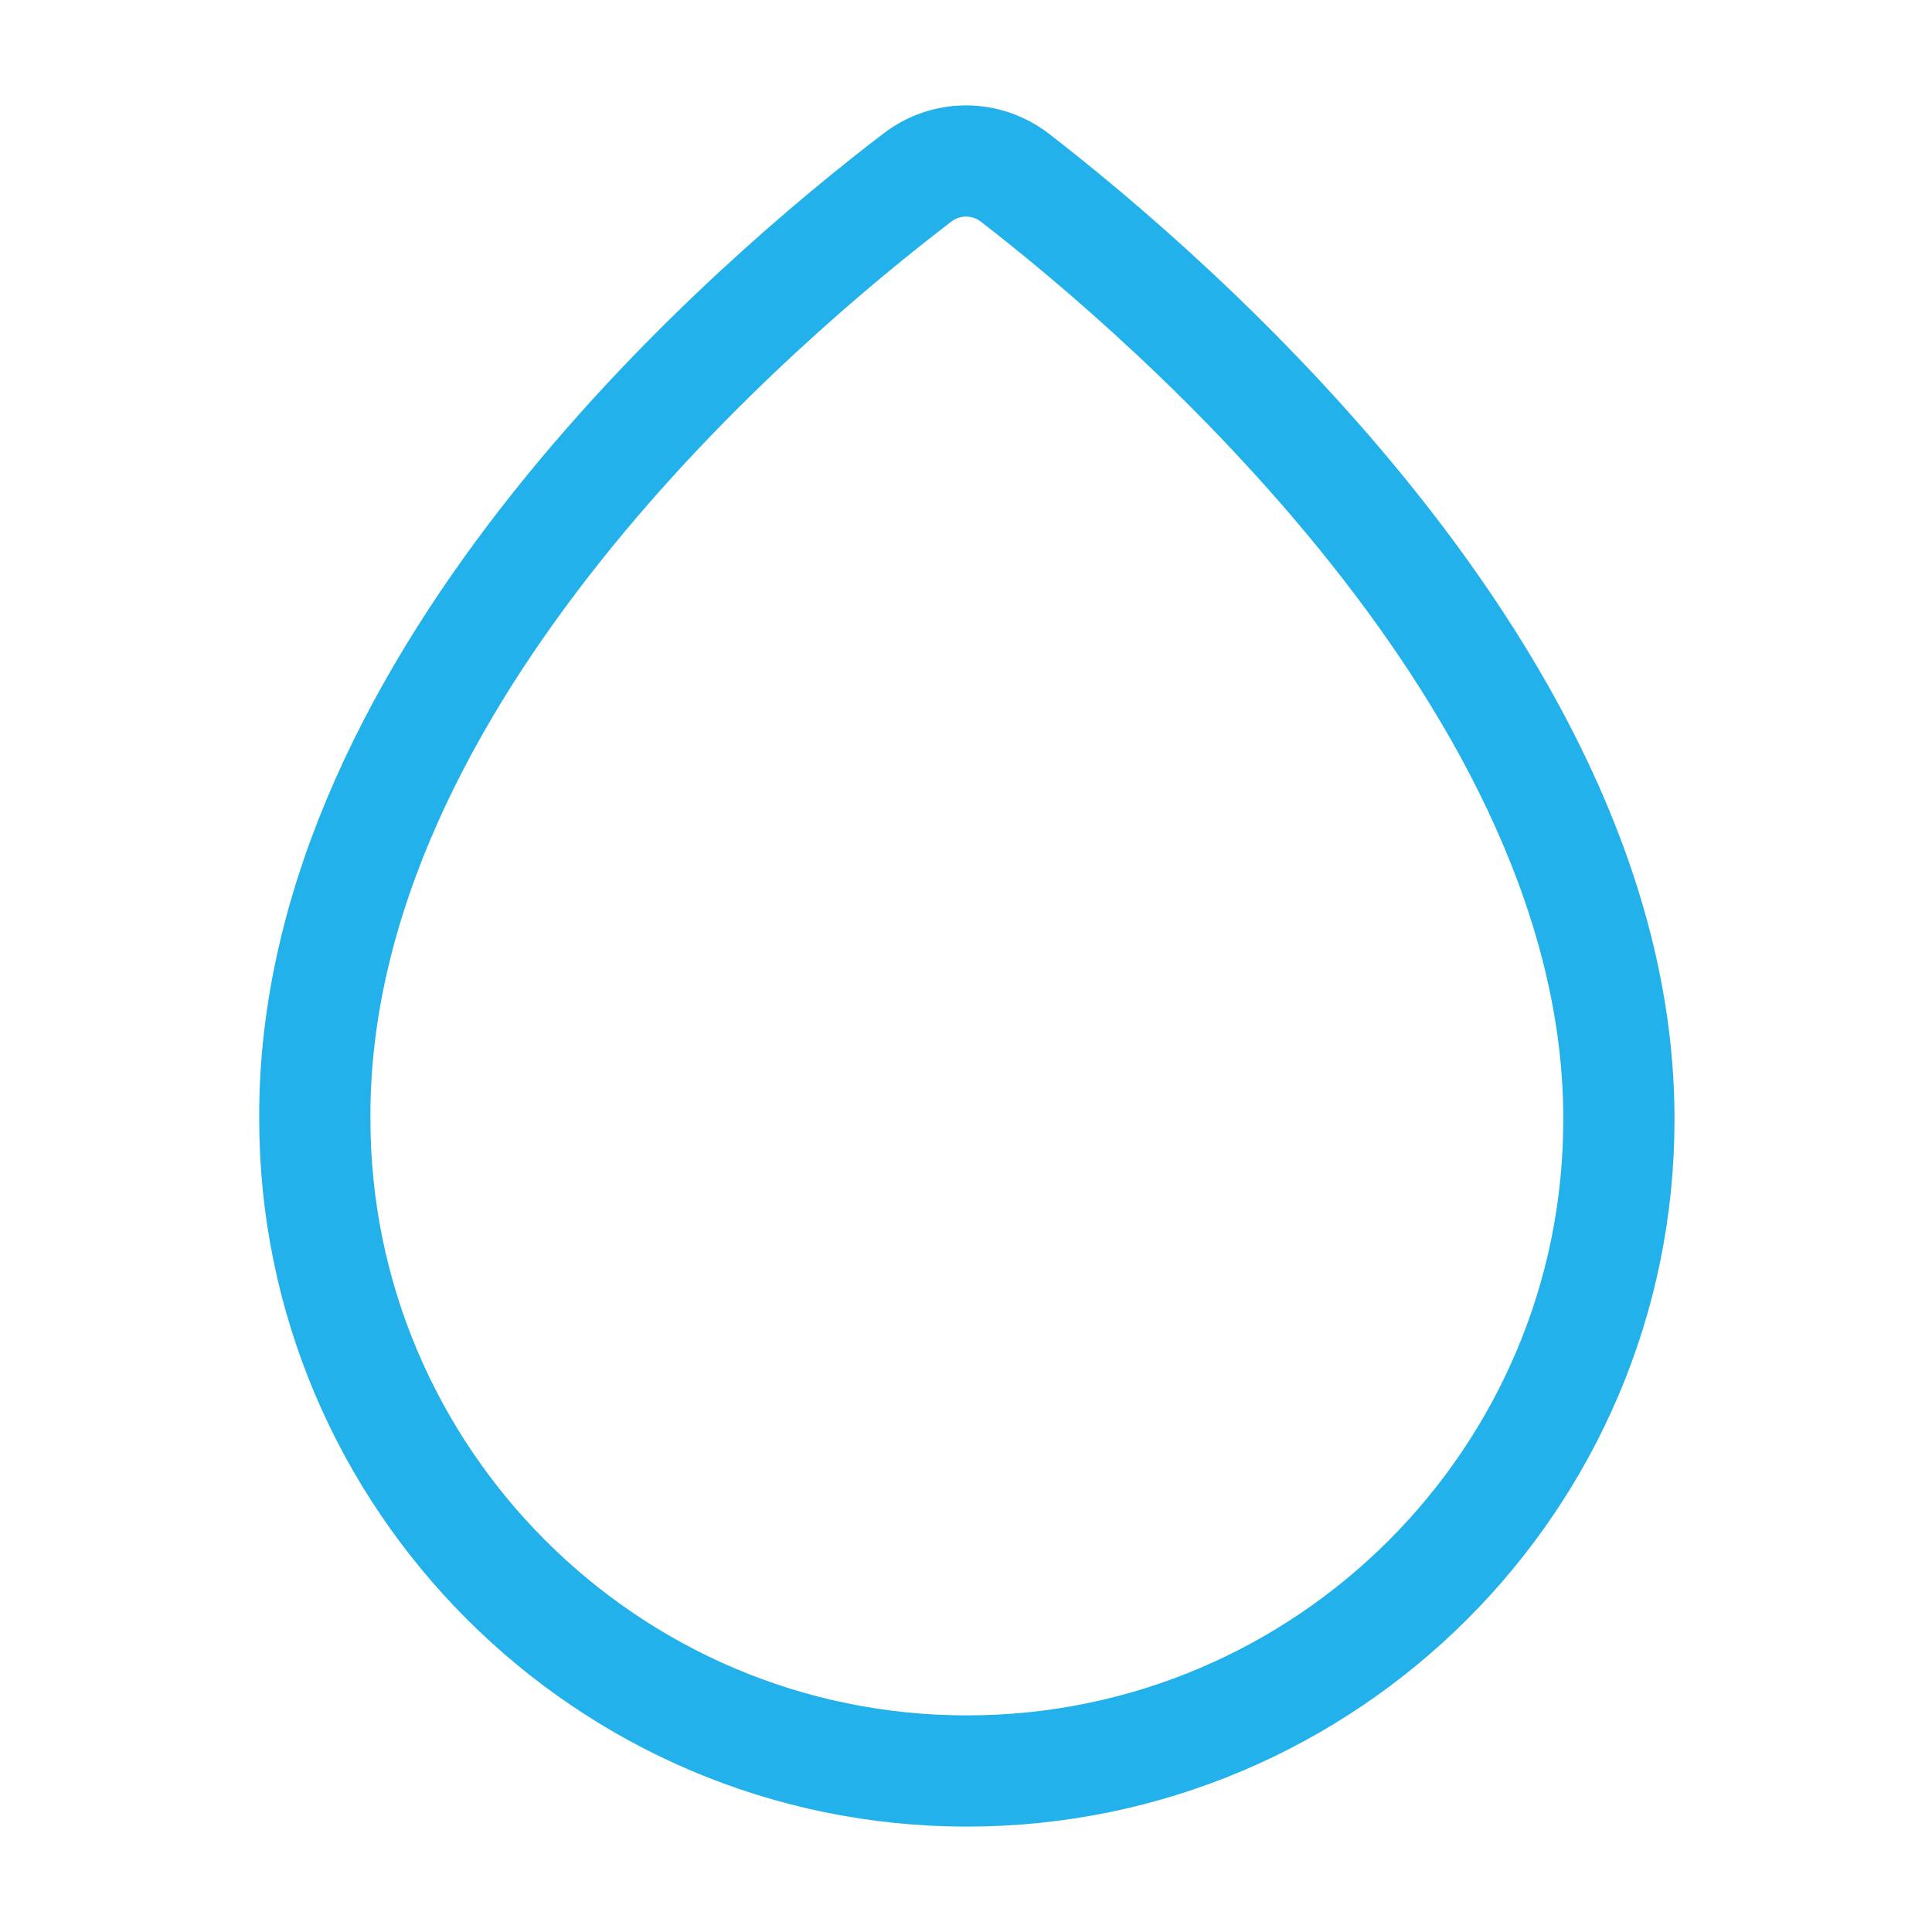
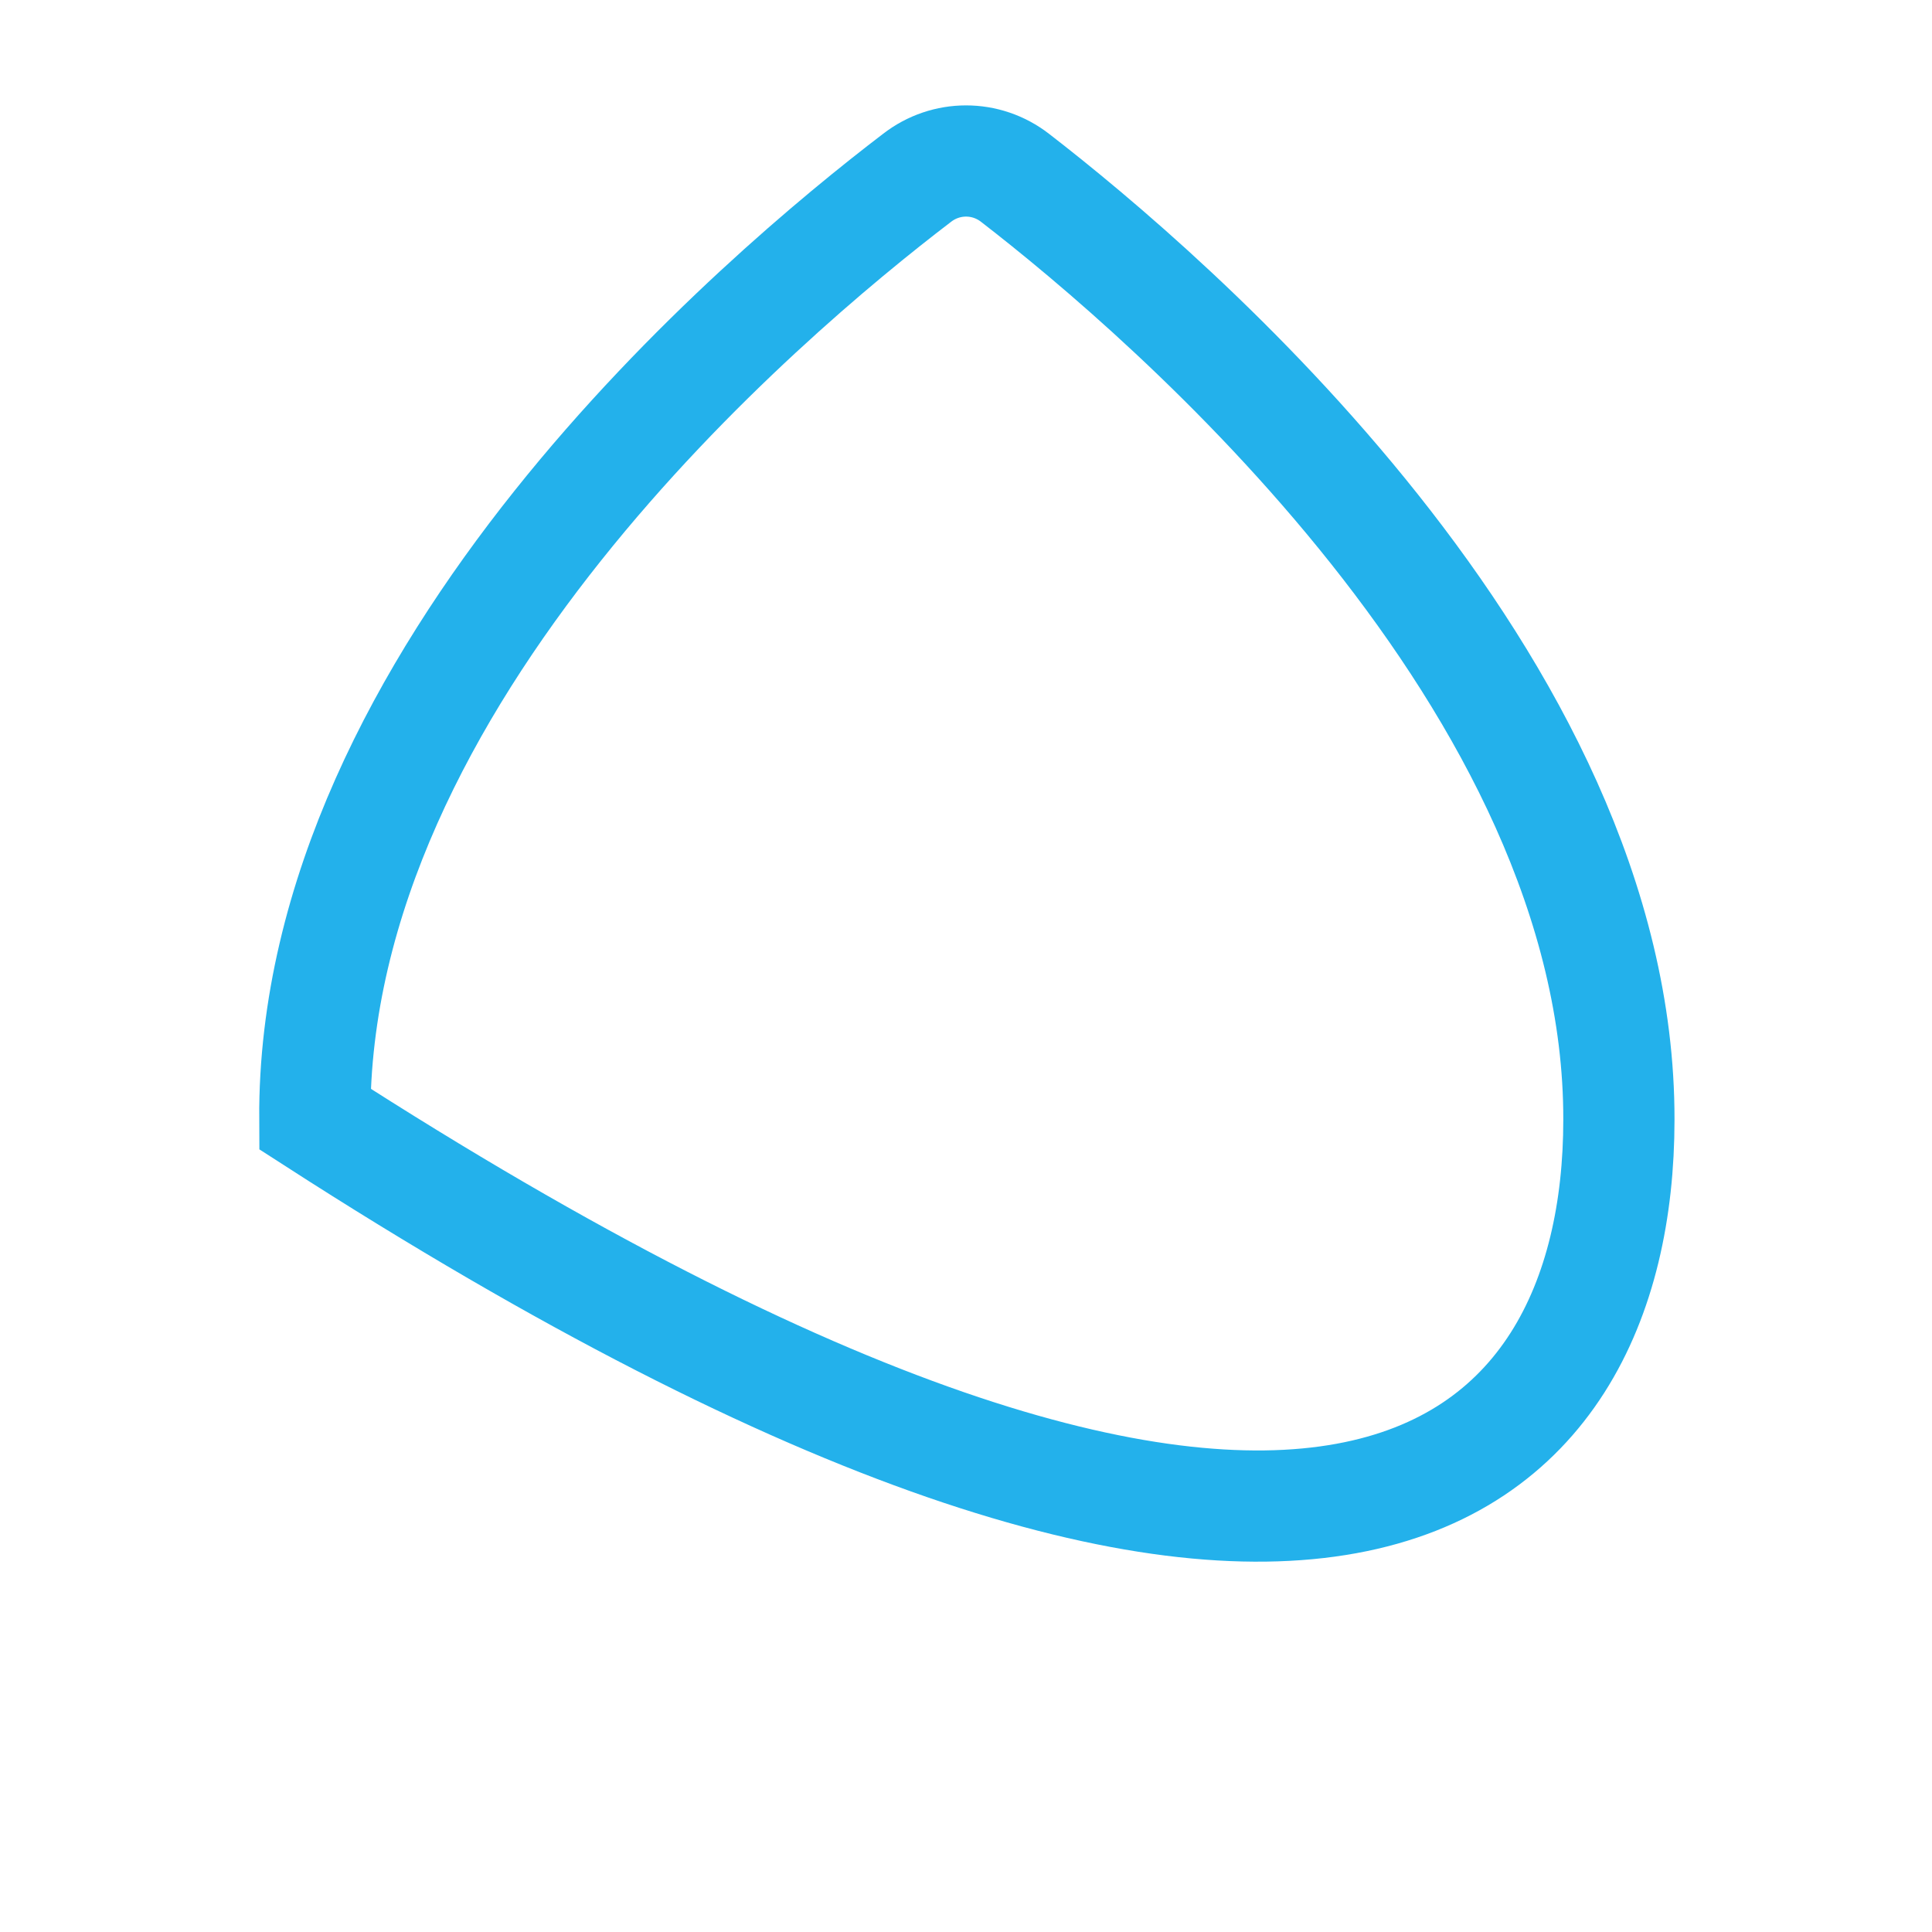
<svg xmlns="http://www.w3.org/2000/svg" width="80" height="80" viewBox="0 0 80 80" fill="none">
-   <path d="M42.035 7.367C40.836 6.433 39.169 6.433 37.969 7.367C31.636 12.2 12.936 27.967 13.036 46.333C13.036 61.2 25.136 73.333 40.036 73.333C54.936 73.333 67.035 61.233 67.035 46.367C67.069 28.267 48.336 12.233 42.035 7.367Z" stroke="#23B1EB" stroke-width="4.605" stroke-miterlimit="10" />
+   <path d="M42.035 7.367C40.836 6.433 39.169 6.433 37.969 7.367C31.636 12.2 12.936 27.967 13.036 46.333C54.936 73.333 67.035 61.233 67.035 46.367C67.069 28.267 48.336 12.233 42.035 7.367Z" stroke="#23B1EB" stroke-width="4.605" stroke-miterlimit="10" />
</svg>